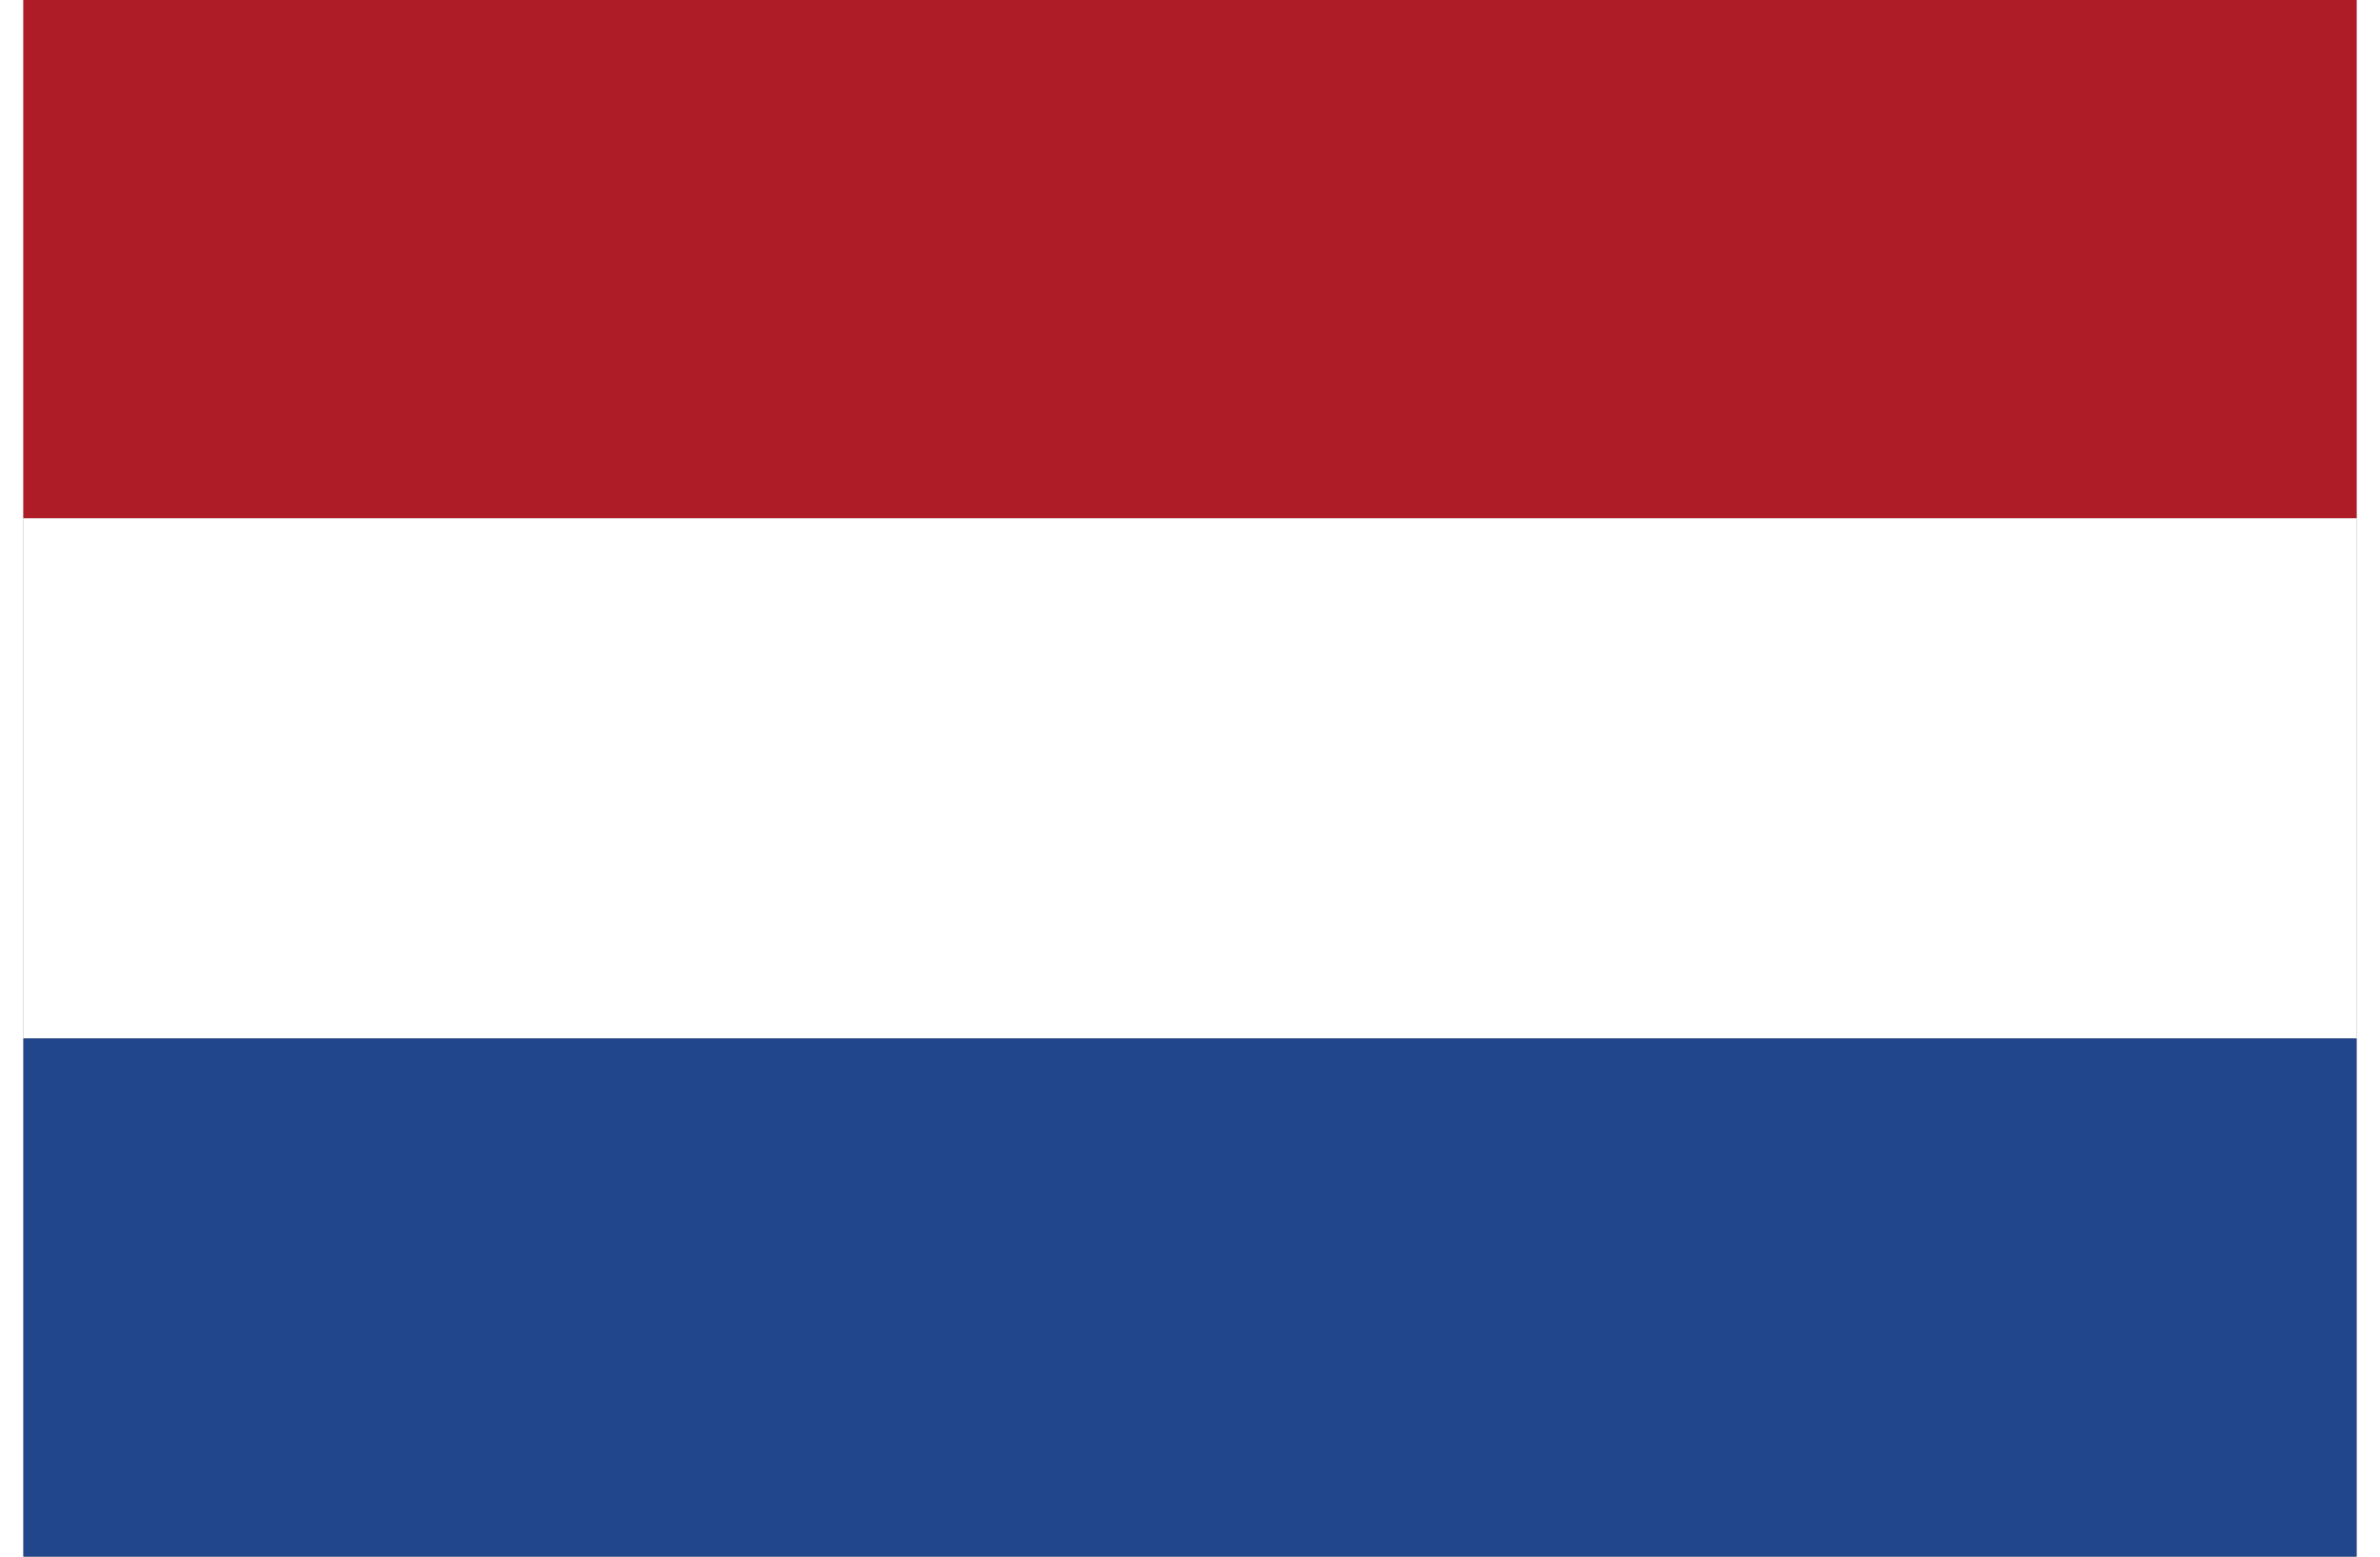
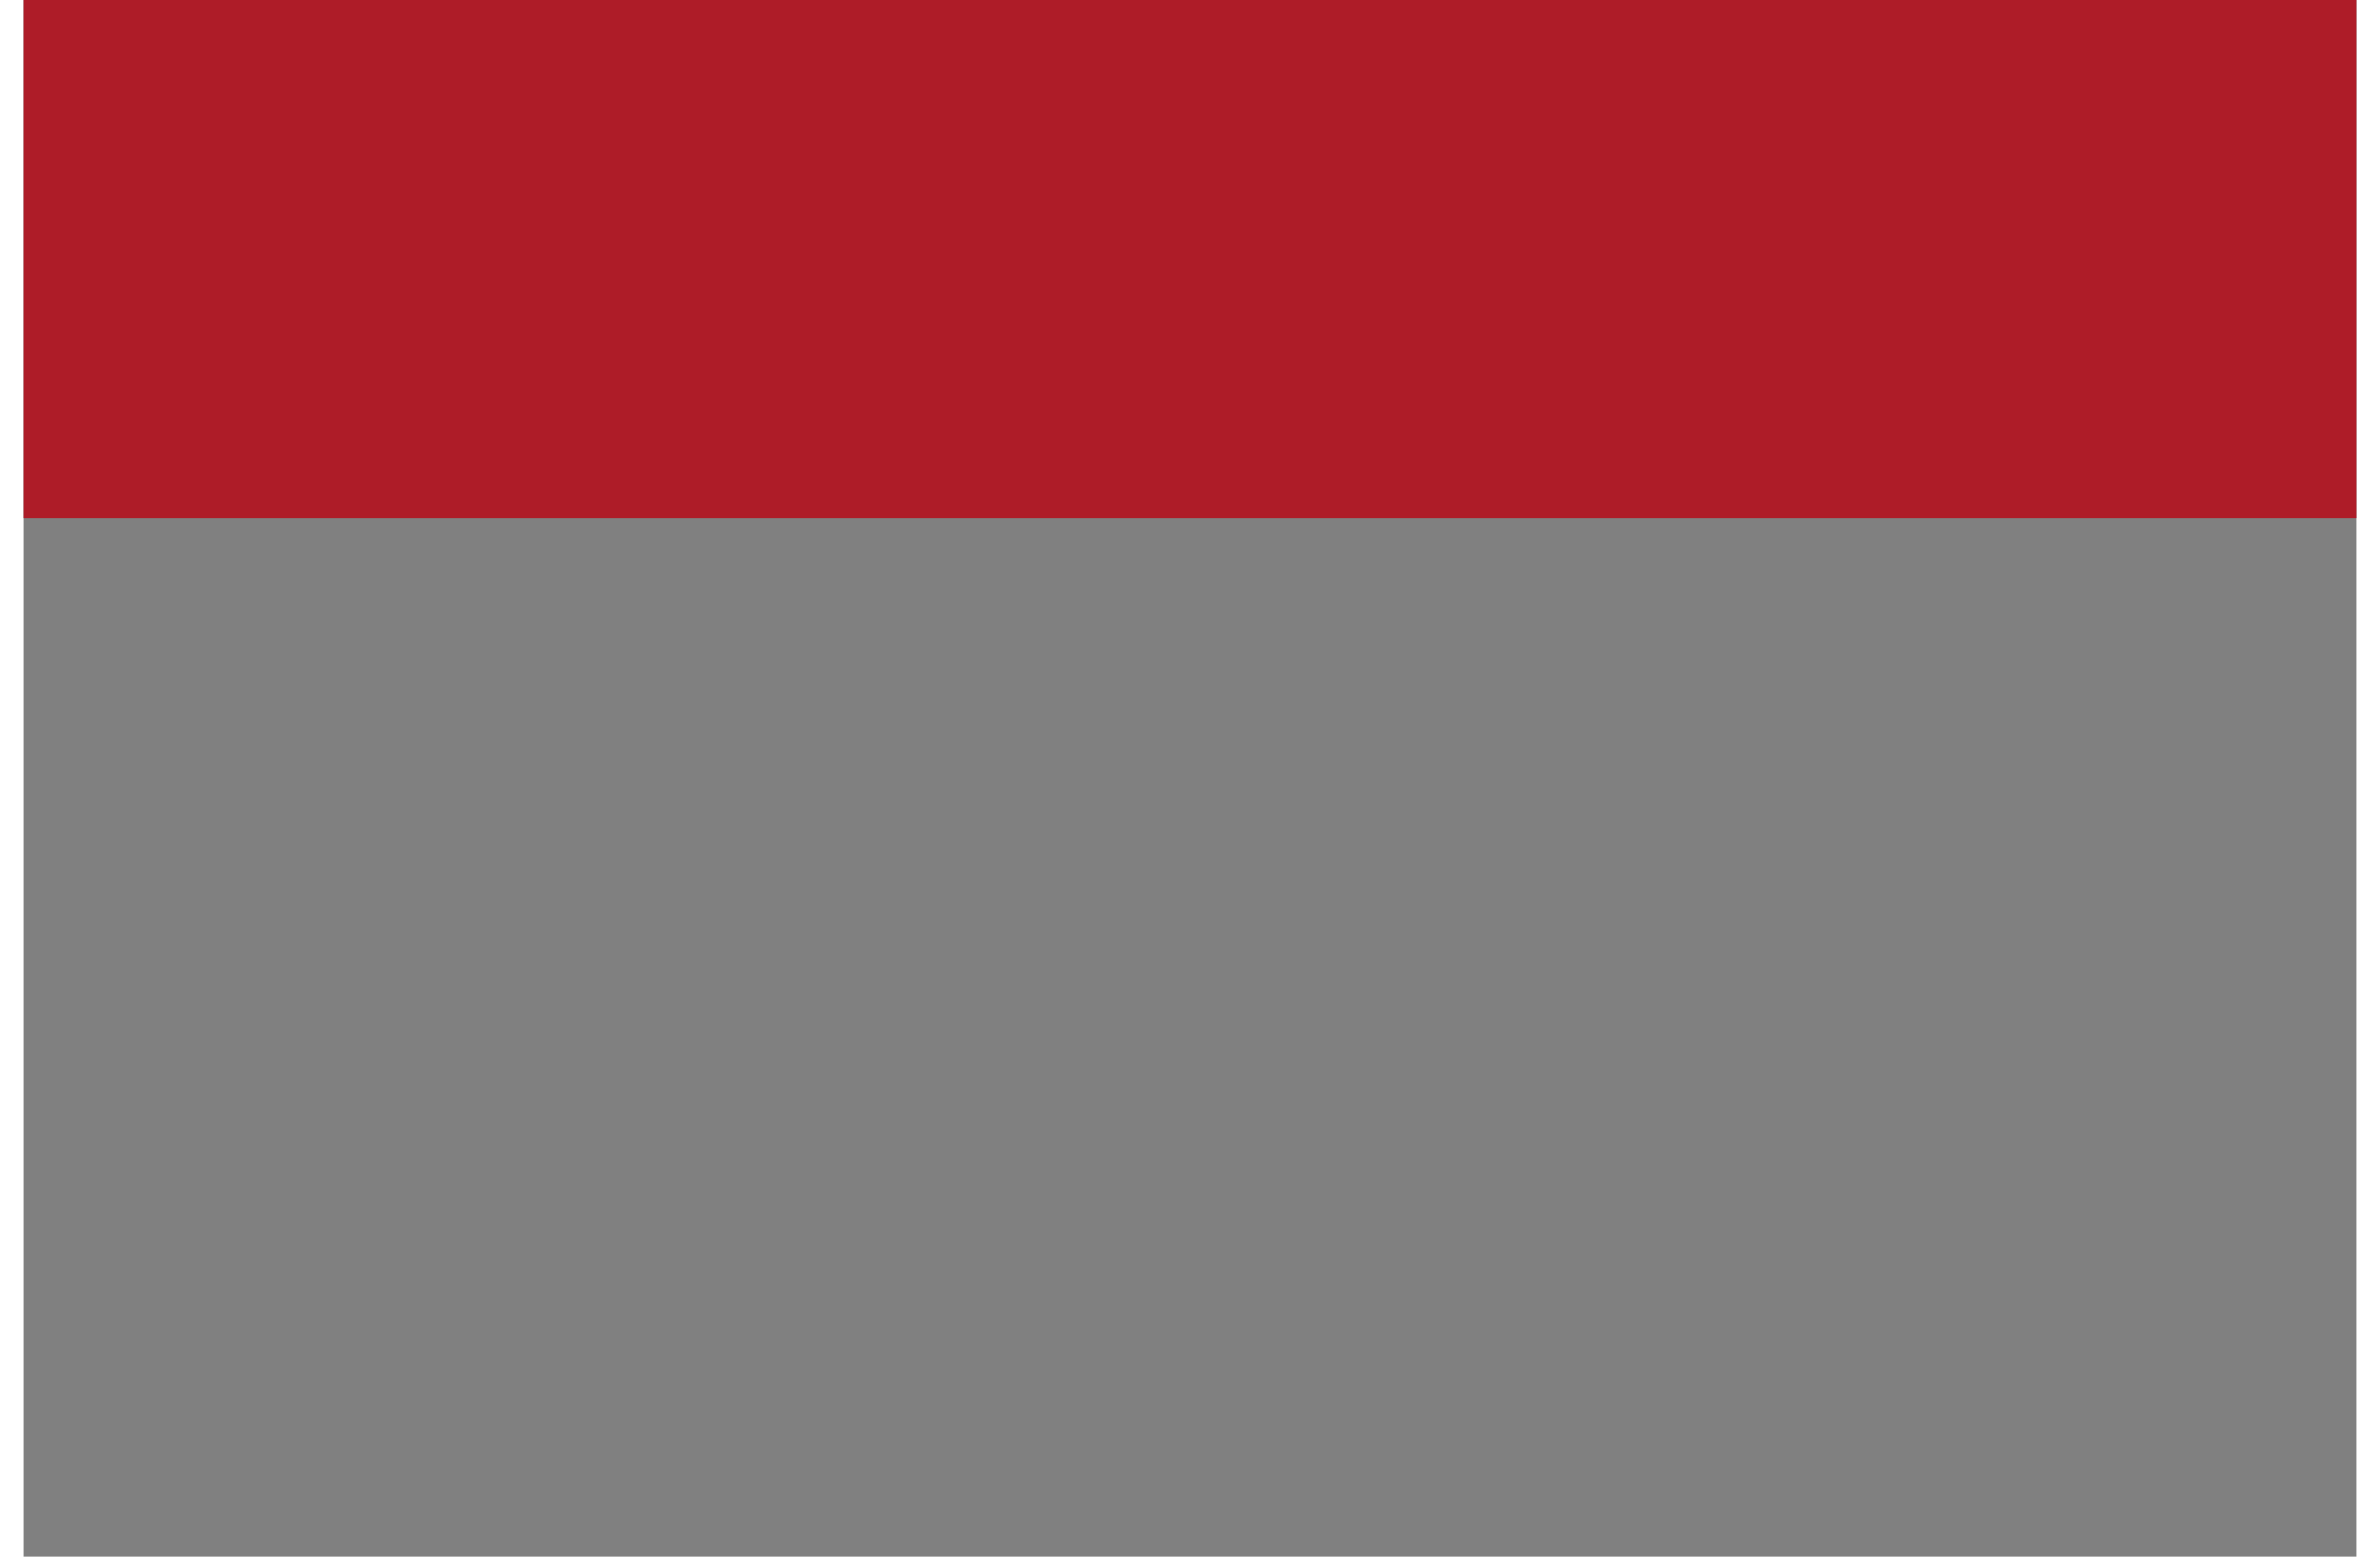
<svg xmlns="http://www.w3.org/2000/svg" xml:space="preserve" width="26px" height="17px" version="1.1" style="shape-rendering:geometricPrecision; text-rendering:geometricPrecision; image-rendering:optimizeQuality; fill-rule:evenodd; clip-rule:evenodd" viewBox="0 0 1126 751">
  <rect x="0" y="0" width="1126" height="751" fill="#808080" stroke="none" />
  <defs>
    <style type="text/css">
   
    .fil2 {fill:#21468B}
    .fil1 {fill:#AE1C28}
    .fil0 {fill:white}
   
  </style>
  </defs>
  <g id="Слой_x0020_1">
    <g id="_929132426864">
-       <path class="fil0" d="M0 501l1126 0 0 -251 -1126 0 0 251z" />
      <path class="fil1" d="M0 250l1126 0 0 -250 -1126 0 0 250z" />
-       <path class="fil2" d="M1126 501l-1126 0 0 250 1126 0 0 -250z" />
    </g>
  </g>
</svg>